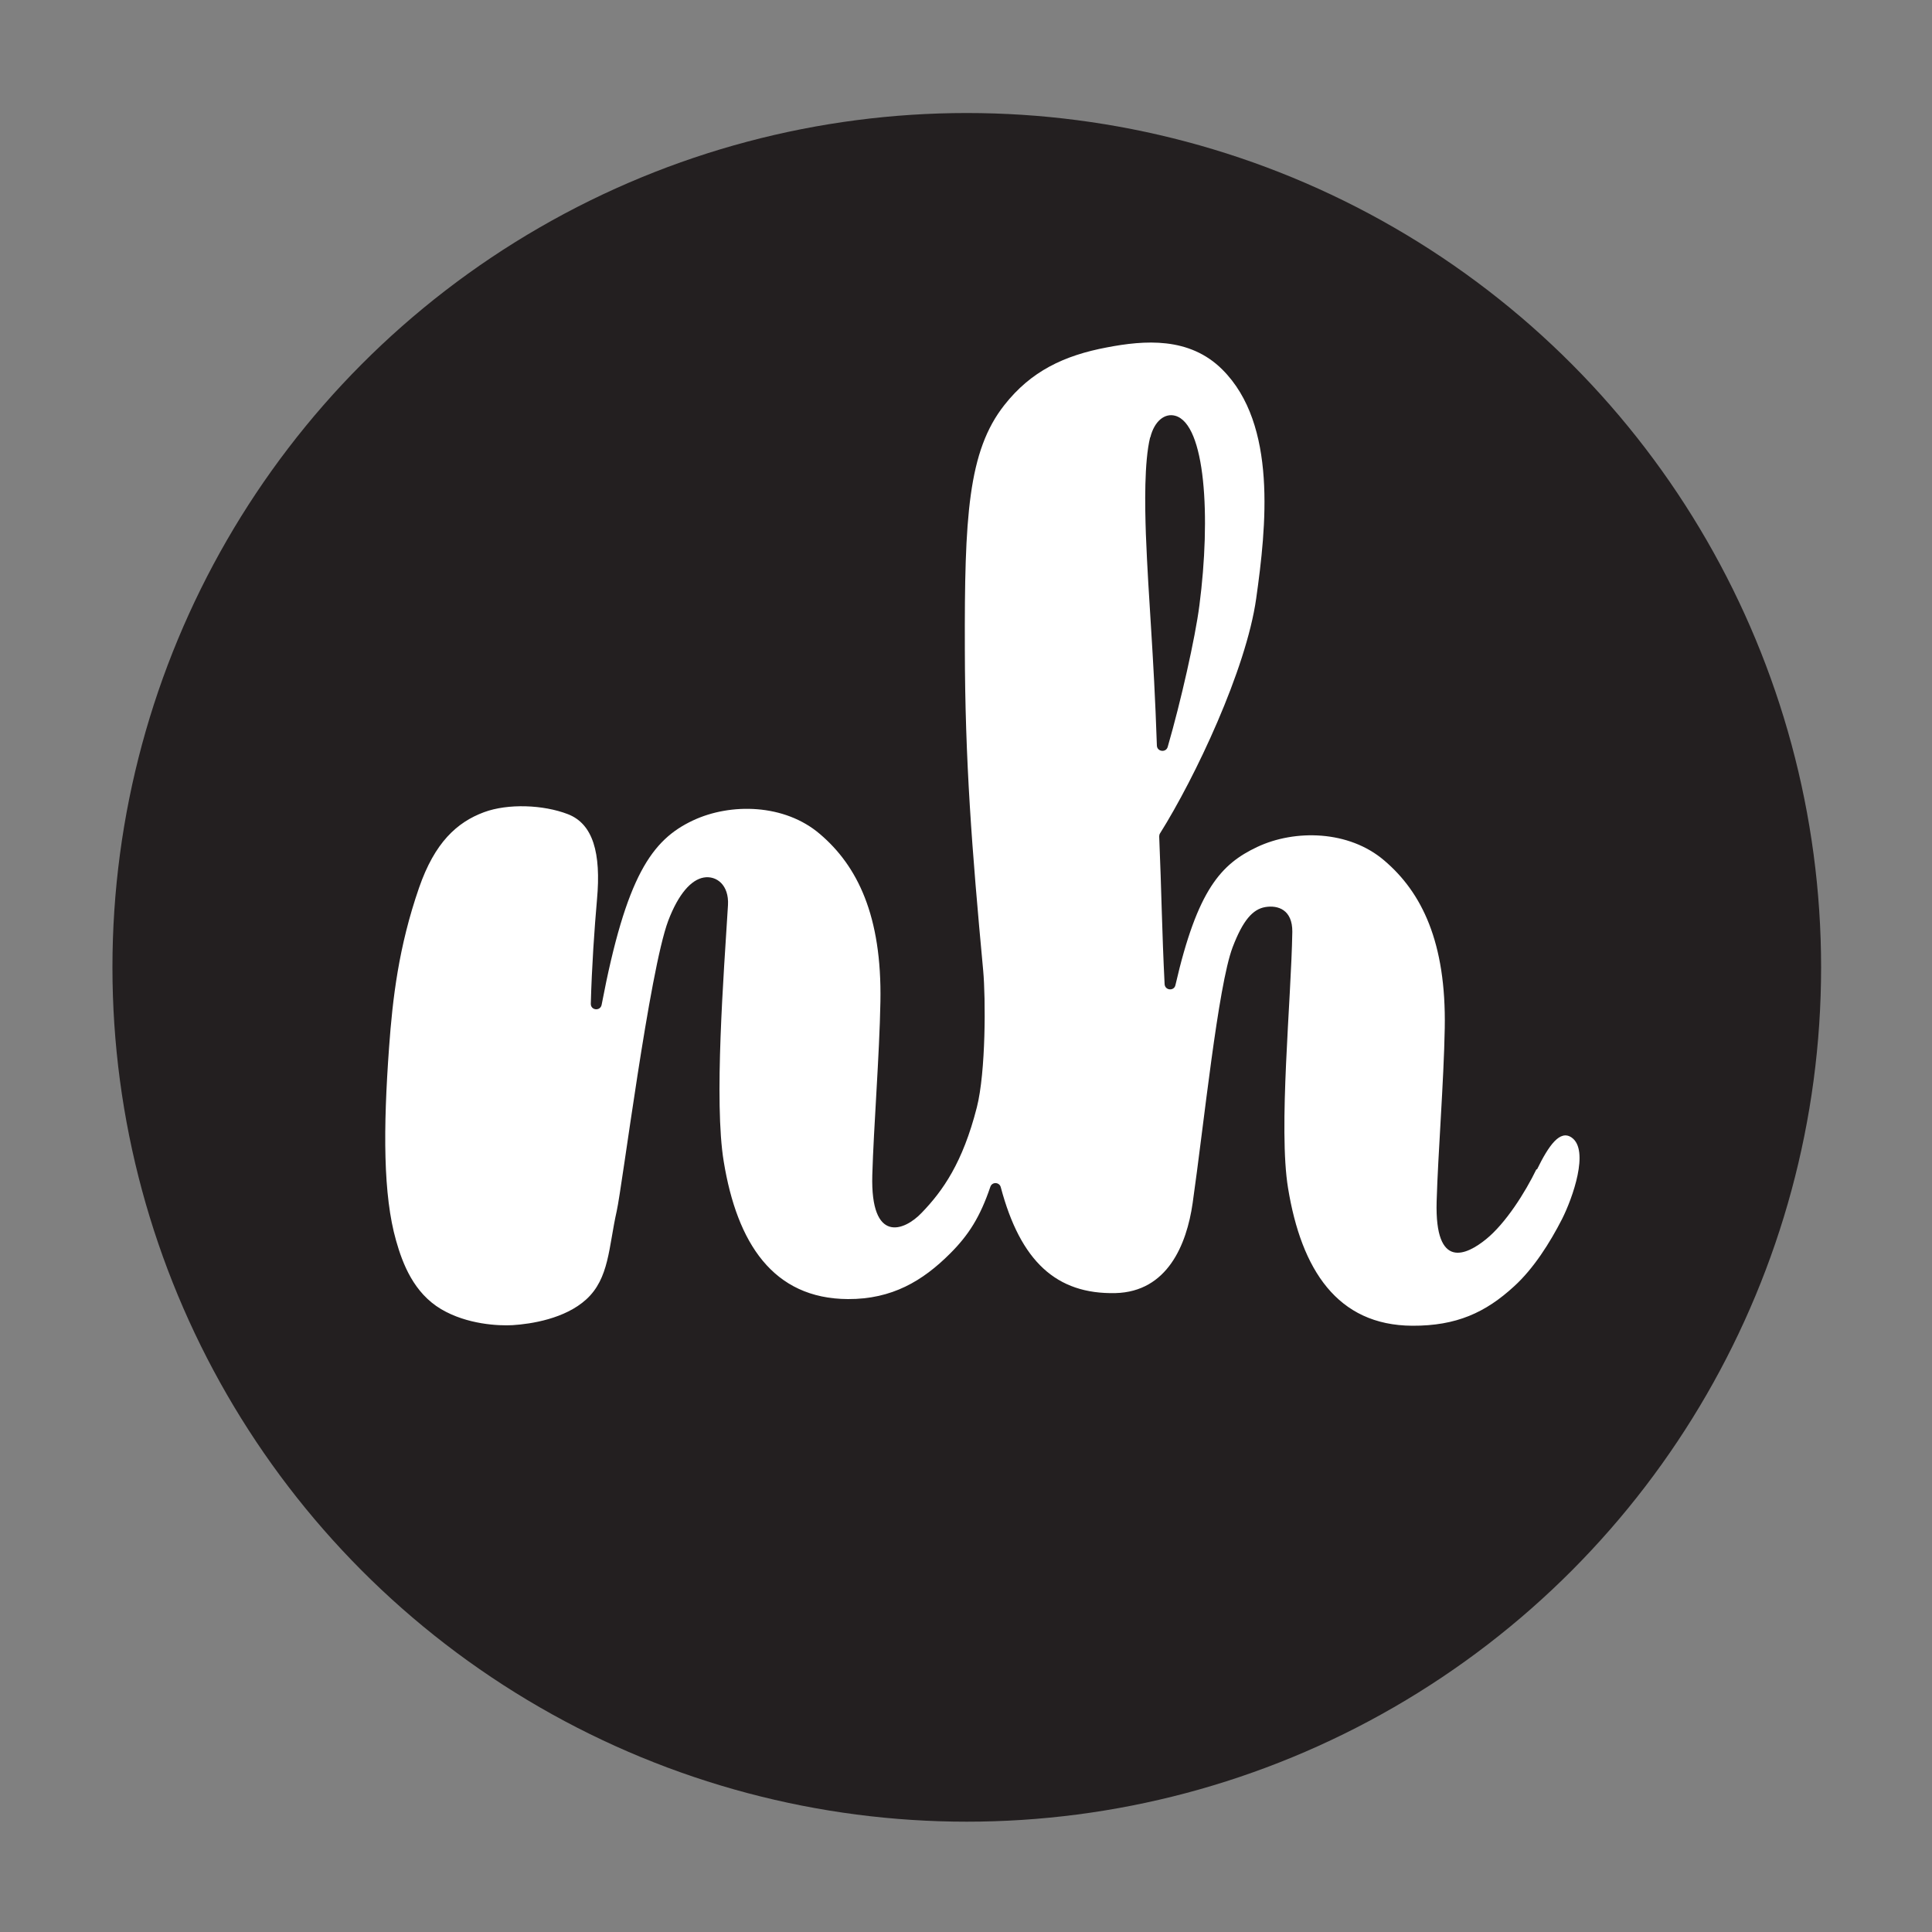
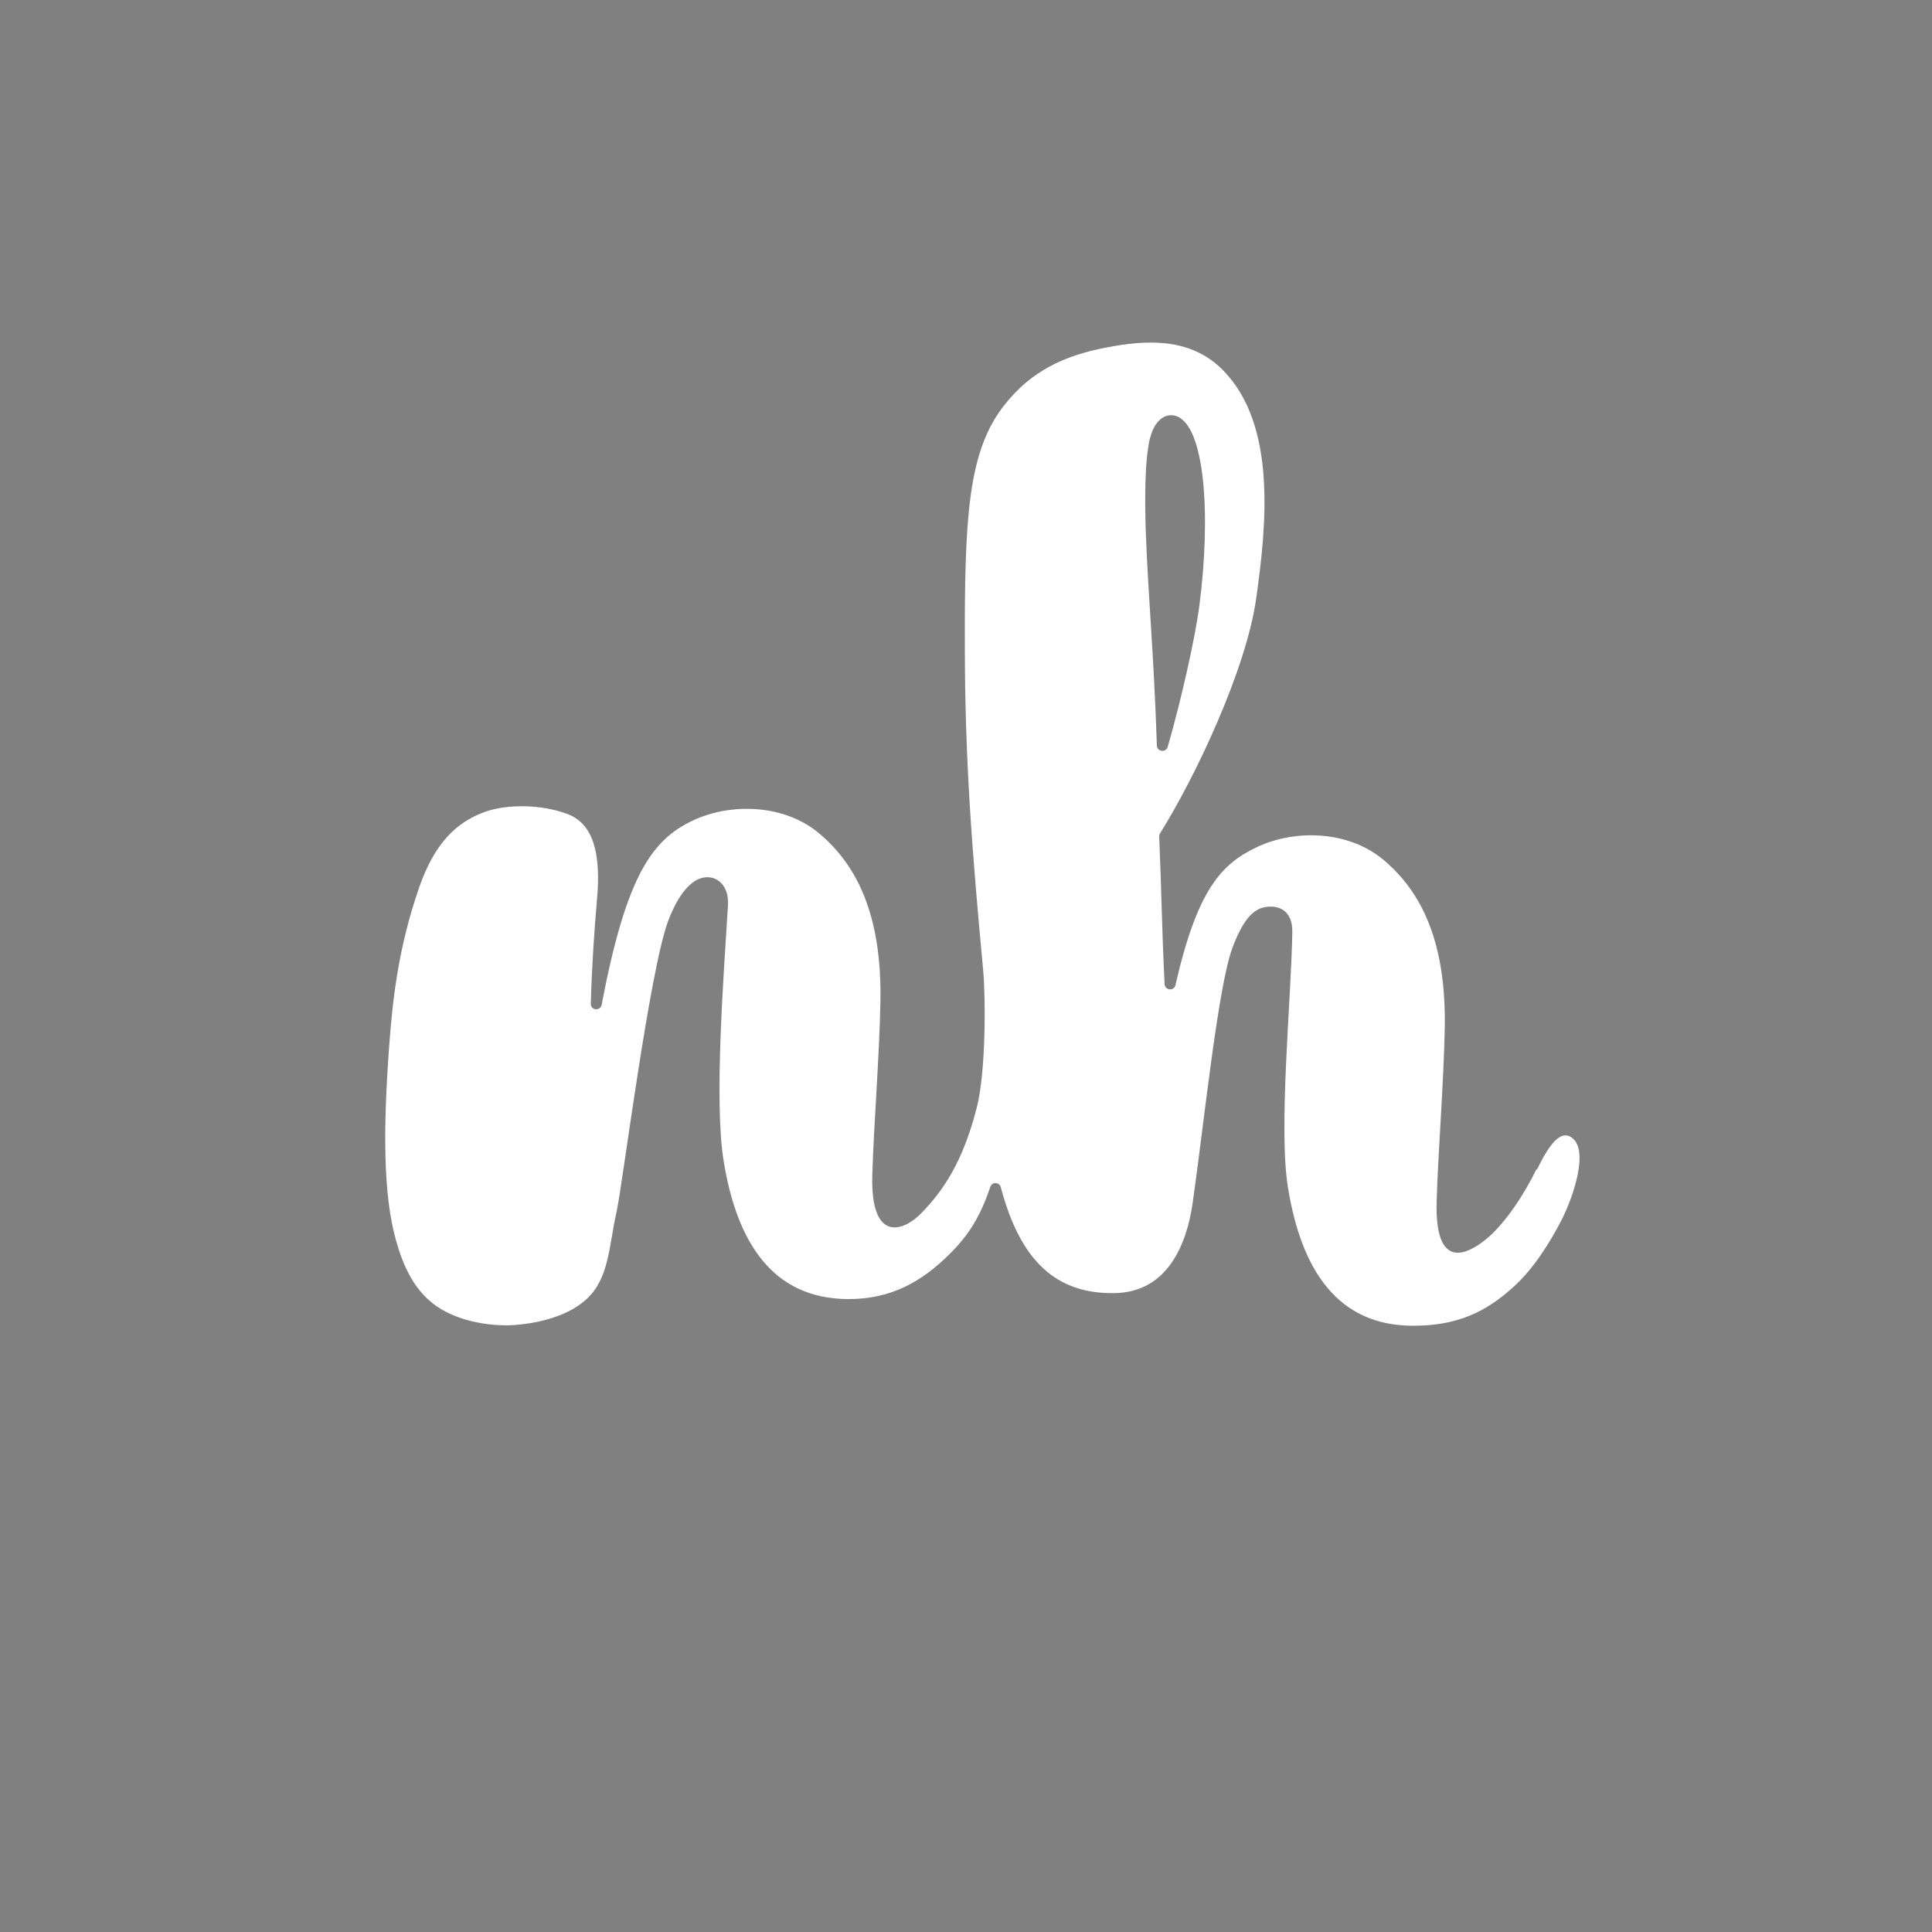
<svg xmlns="http://www.w3.org/2000/svg" id="Layer_1" viewBox="0 0 100 100">
  <rect x="0" y="0" width="100" height="100" fill="#808080" stroke="none" />
  <defs>
    <style>      .st0 {        fill: #fff;        fill-rule: evenodd;      }      .st1 {        fill: #231f20;      }    </style>
  </defs>
-   <circle class="st1" cx="50.04" cy="50.07" r="44.22" />
  <path class="st0" d="M79.53,60.51c-.59,1.22-1.6,2.81-2.61,3.63s-2.66,1.62-2.56-1.95c.07-2.47.37-6.2.42-8.97.08-4.45-1.19-7.03-3.13-8.68-1.83-1.57-4.63-1.62-6.58-.7-1.86.88-3.09,2.19-4.23,7.15-.07.32-.54.28-.56-.05-.14-2.76-.16-4.83-.28-7.64,0-.06.01-.11.04-.16,1.81-2.88,4.46-8.47,4.98-12.16s1.1-9.01-1.75-11.85c-1.71-1.71-4.04-1.52-5.97-1.15-2.24.42-3.94,1.24-5.31,2.98-1.89,2.39-2.07,5.8-2.05,12.61.01,5.81.36,10.34.95,16.67.13,1.43.14,5.24-.33,7.08-.73,2.86-1.76,4.32-2.85,5.45-.91.96-2.66,1.62-2.56-1.95.07-2.47.37-6.2.42-8.97.08-4.45-1.19-7.03-3.13-8.68-1.83-1.57-4.63-1.62-6.58-.7-2.12,1-3.45,2.87-4.72,9.54-.07.34-.57.29-.56-.06.05-1.91.19-3.92.32-5.39.22-2.42-.21-3.92-1.51-4.42-1.27-.49-3.1-.56-4.34-.1-1.4.52-2.55,1.57-3.36,3.91-1.06,3.06-1.37,5.75-1.55,8.24-.31,4.25-.31,7.67.36,10.02.34,1.21.92,2.71,2.33,3.55,1.35.8,2.99.87,3.7.83.96-.06,2.71-.33,3.81-1.33,1.2-1.09,1.16-2.71,1.58-4.57.29-1.29,1.69-12.44,2.67-15.04.53-1.39,1.19-2.12,1.84-2.23s1.31.38,1.25,1.43c-.22,3.59-.73,10.19-.22,13.27.69,4.22,2.55,7.1,6.43,7.12,2.28.01,3.87-.94,5.29-2.36.96-.96,1.55-1.89,2.08-3.45.09-.27.47-.25.54.02,1.02,3.84,2.88,5.55,5.94,5.48,2.68-.07,3.68-2.5,3.99-4.65.58-4.05,1.31-11.24,2.07-13.25.53-1.39,1.04-1.97,1.69-2.08s1.41.13,1.4,1.28c-.06,3.59-.73,10.19-.22,13.27.69,4.22,2.55,7.1,6.43,7.12,2.28.01,3.79-.68,5.27-2.04,1.01-.92,1.85-2.25,2.48-3.48.55-1.09,1.43-3.57.5-4.22-.6-.42-1.18.39-1.8,1.66ZM59.54,22.64c.21-.85.75-1.27,1.29-1.12,1.56.43,1.85,5.21,1.25,9.82-.22,1.7-.96,4.97-1.64,7.32-.09.31-.55.25-.56-.07-.17-4.98-.43-7.37-.57-10.95-.05-1.46-.09-3.73.22-5Z" />
</svg>